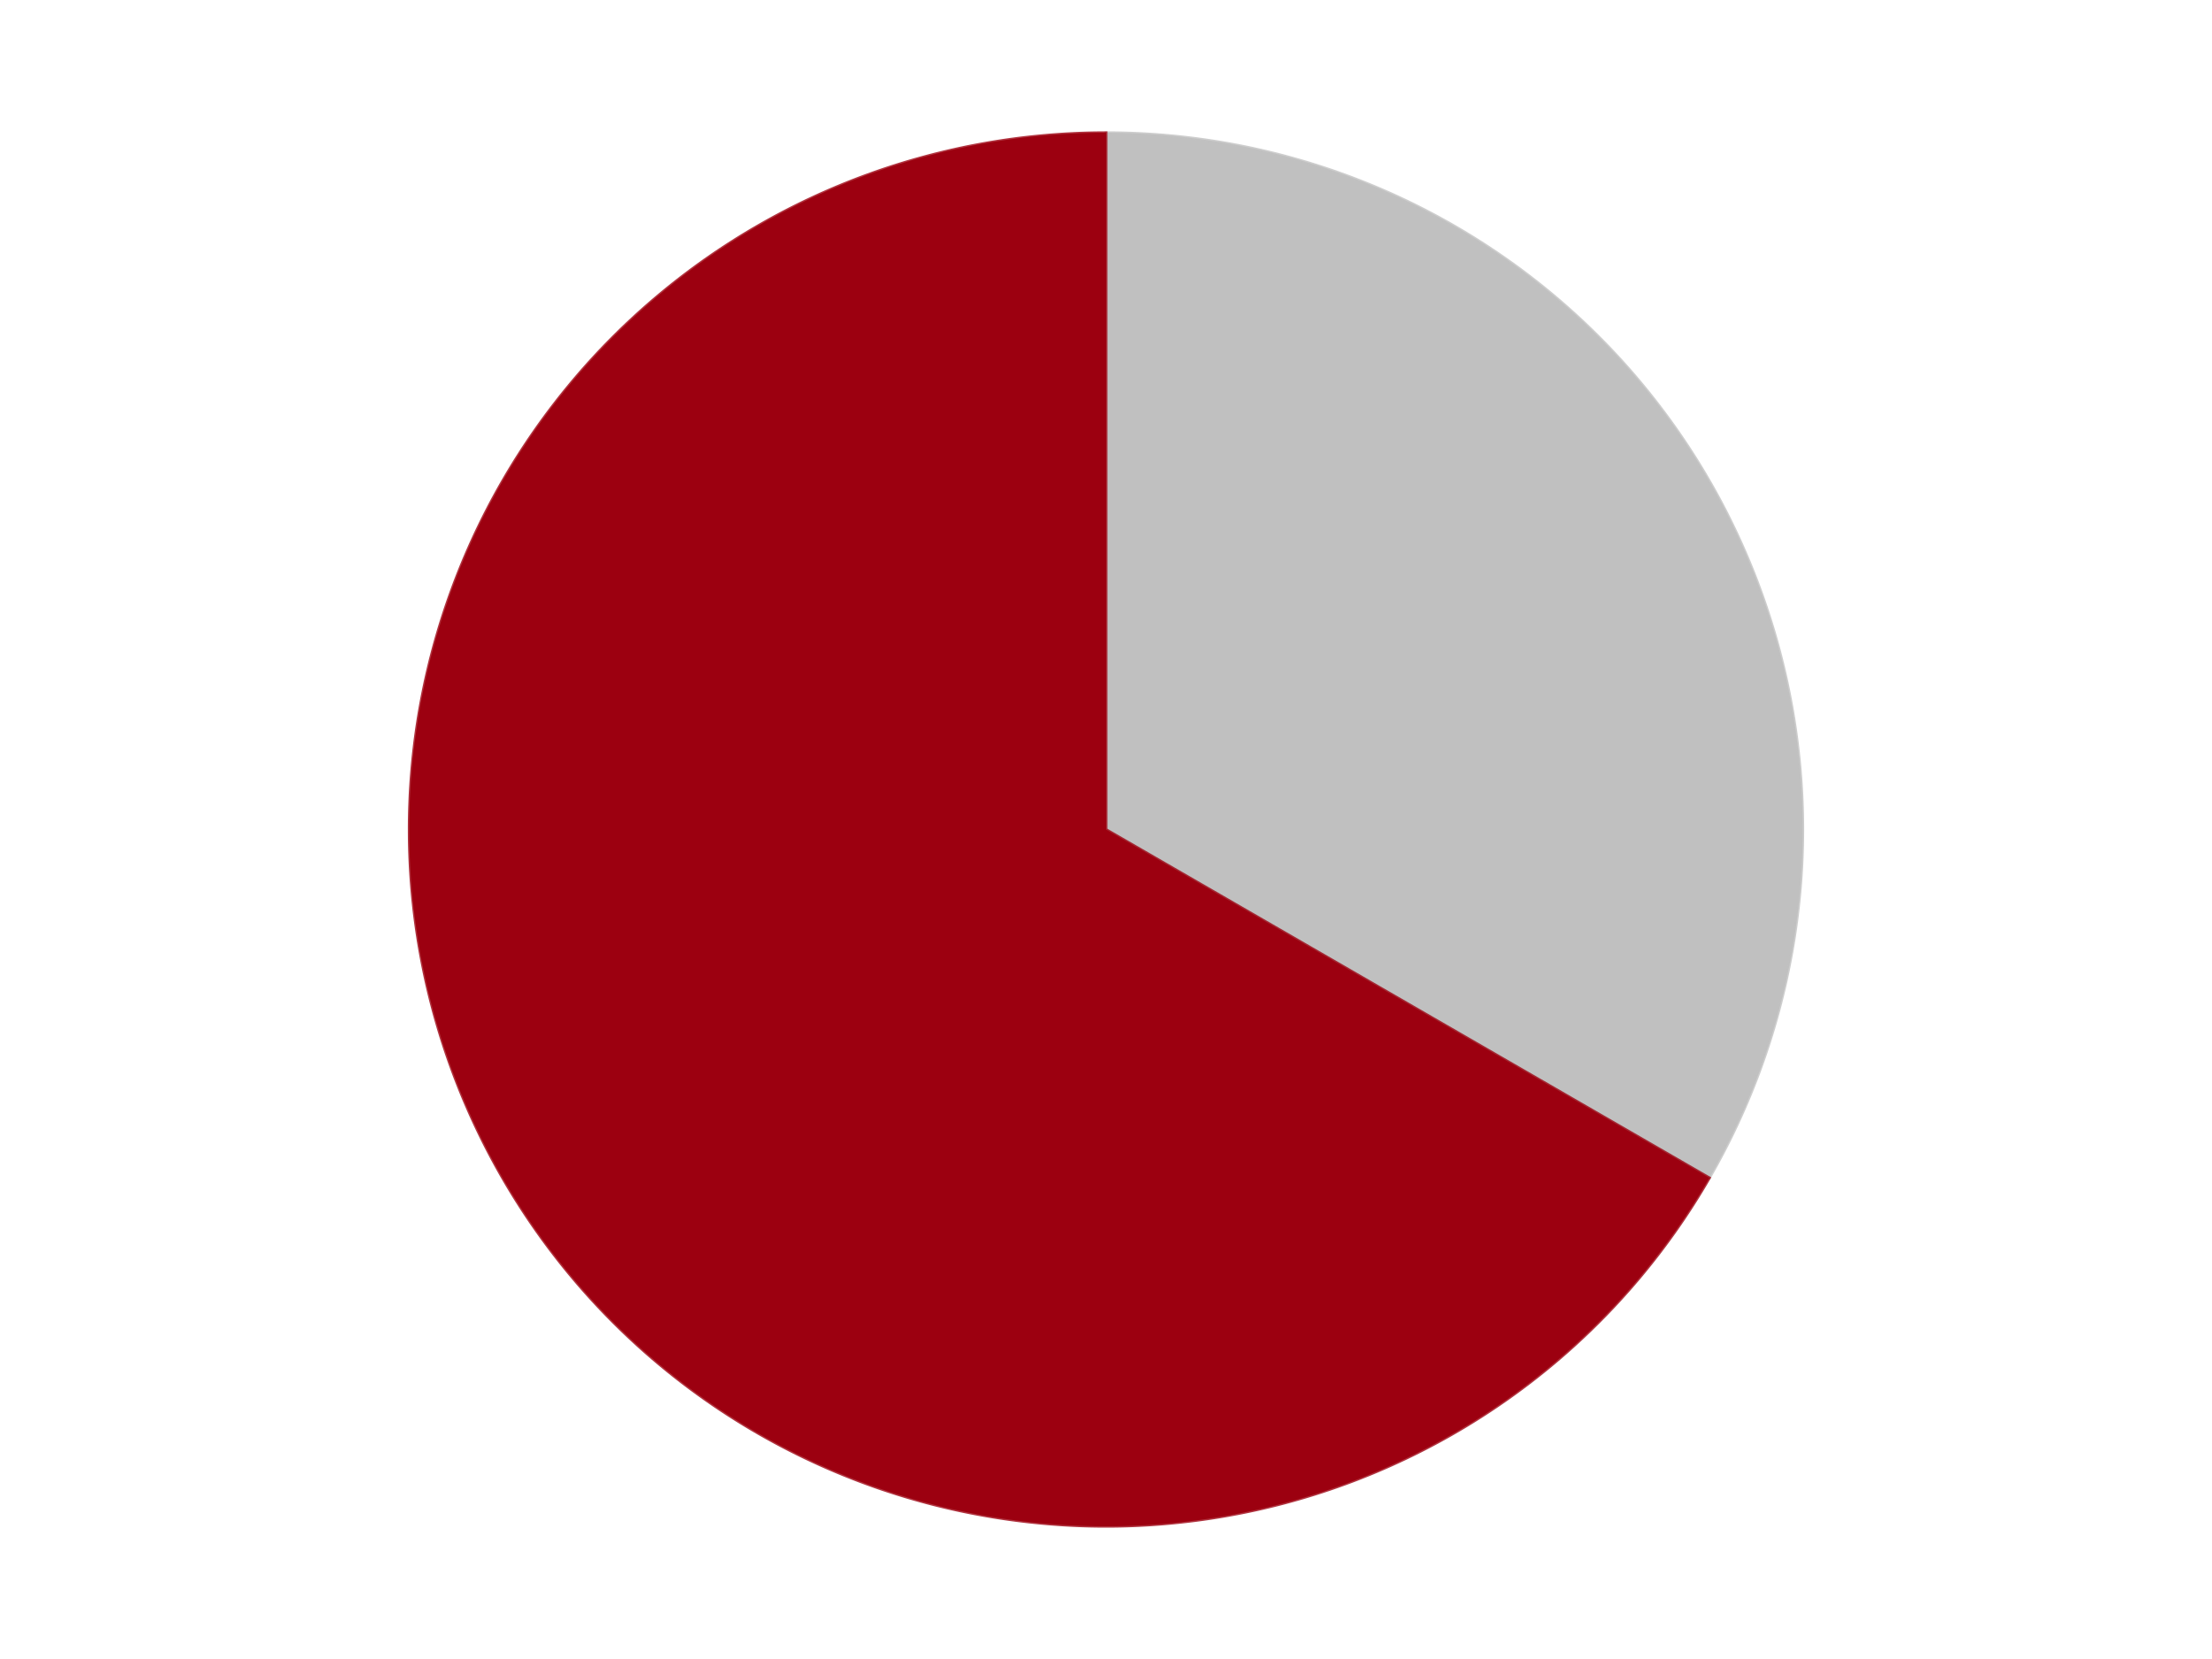
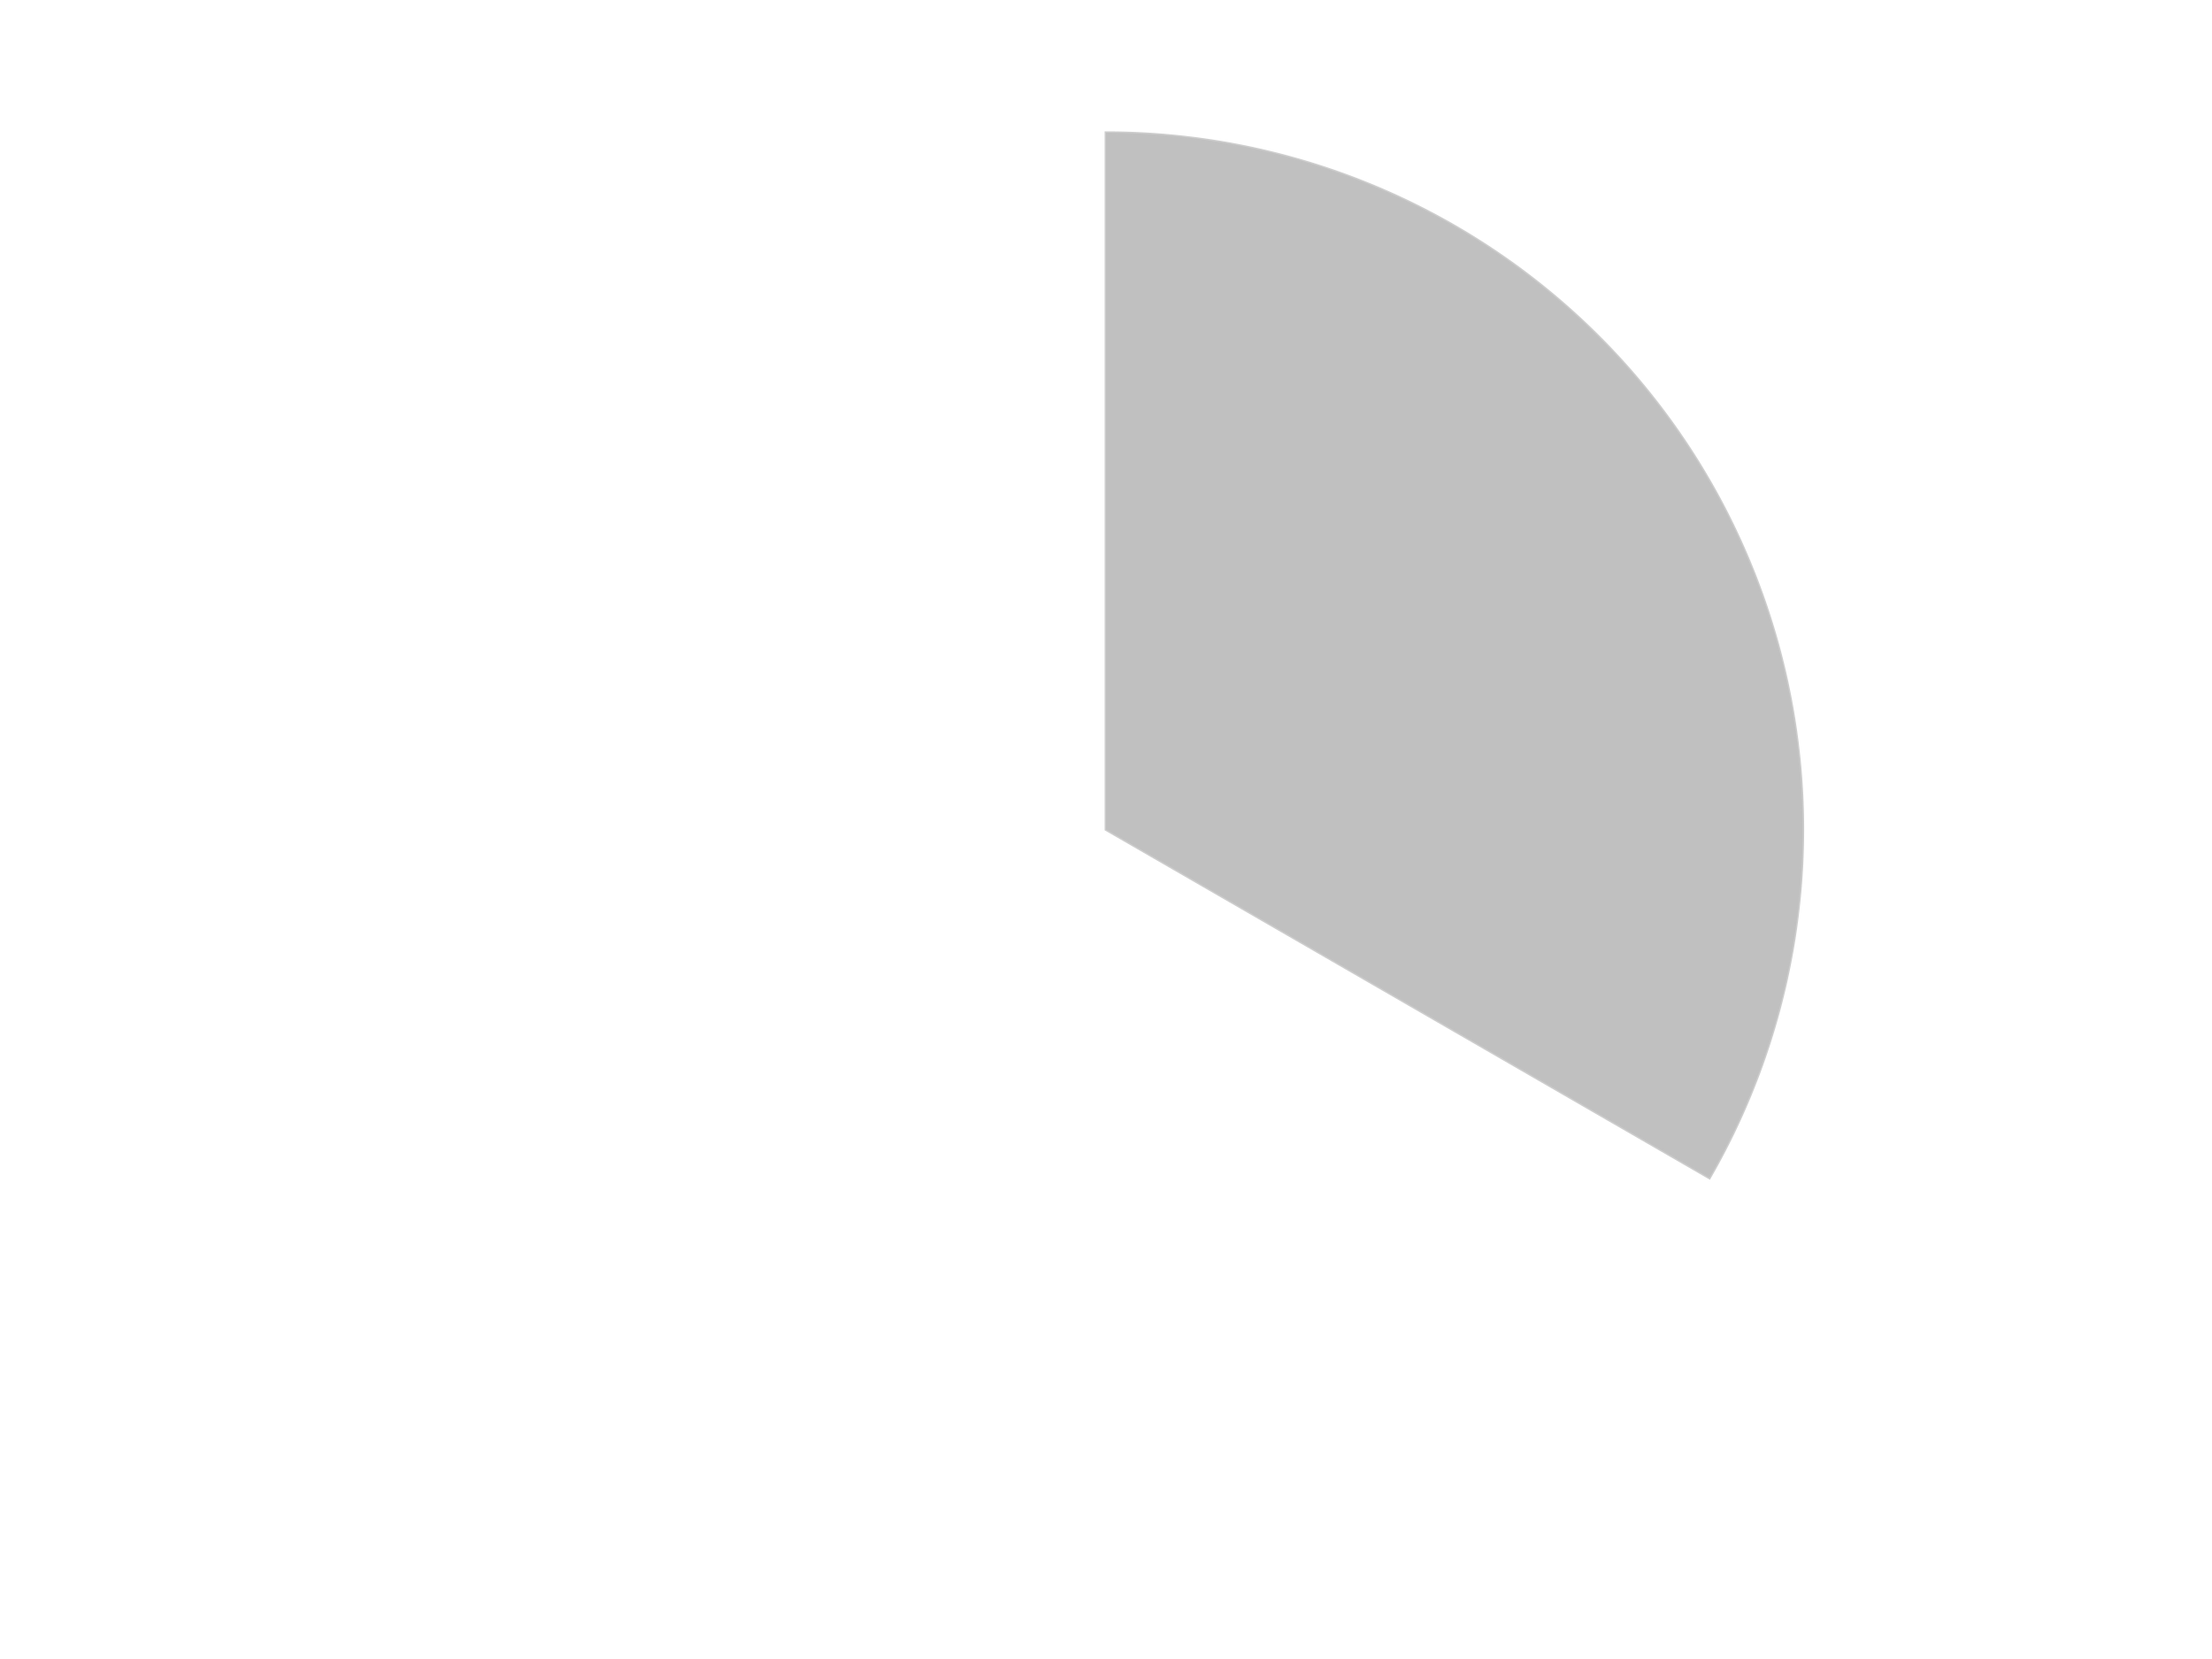
<svg xmlns="http://www.w3.org/2000/svg" xmlns:xlink="http://www.w3.org/1999/xlink" id="chart-01144abe-b48c-47ac-a382-1bafbb3ac2b8" class="pygal-chart" viewBox="0 0 800 600">
  <defs>
    <style type="text/css">#chart-01144abe-b48c-47ac-a382-1bafbb3ac2b8{-webkit-user-select:none;-webkit-font-smoothing:antialiased;font-family:Consolas,"Liberation Mono",Menlo,Courier,monospace}#chart-01144abe-b48c-47ac-a382-1bafbb3ac2b8 .title{font-family:Consolas,"Liberation Mono",Menlo,Courier,monospace;font-size:16px}#chart-01144abe-b48c-47ac-a382-1bafbb3ac2b8 .legends .legend text{font-family:Consolas,"Liberation Mono",Menlo,Courier,monospace;font-size:14px}#chart-01144abe-b48c-47ac-a382-1bafbb3ac2b8 .axis text{font-family:Consolas,"Liberation Mono",Menlo,Courier,monospace;font-size:10px}#chart-01144abe-b48c-47ac-a382-1bafbb3ac2b8 .axis text.major{font-family:Consolas,"Liberation Mono",Menlo,Courier,monospace;font-size:10px}#chart-01144abe-b48c-47ac-a382-1bafbb3ac2b8 .text-overlay text.value{font-family:Consolas,"Liberation Mono",Menlo,Courier,monospace;font-size:16px}#chart-01144abe-b48c-47ac-a382-1bafbb3ac2b8 .text-overlay text.label{font-family:Consolas,"Liberation Mono",Menlo,Courier,monospace;font-size:10px}#chart-01144abe-b48c-47ac-a382-1bafbb3ac2b8 .tooltip{font-family:Consolas,"Liberation Mono",Menlo,Courier,monospace;font-size:14px}#chart-01144abe-b48c-47ac-a382-1bafbb3ac2b8 text.no_data{font-family:Consolas,"Liberation Mono",Menlo,Courier,monospace;font-size:64px}
#chart-01144abe-b48c-47ac-a382-1bafbb3ac2b8{background-color:transparent}#chart-01144abe-b48c-47ac-a382-1bafbb3ac2b8 path,#chart-01144abe-b48c-47ac-a382-1bafbb3ac2b8 line,#chart-01144abe-b48c-47ac-a382-1bafbb3ac2b8 rect,#chart-01144abe-b48c-47ac-a382-1bafbb3ac2b8 circle{-webkit-transition:150ms;-moz-transition:150ms;transition:150ms}#chart-01144abe-b48c-47ac-a382-1bafbb3ac2b8 .graph &gt; .background{fill:transparent}#chart-01144abe-b48c-47ac-a382-1bafbb3ac2b8 .plot &gt; .background{fill:transparent}#chart-01144abe-b48c-47ac-a382-1bafbb3ac2b8 .graph{fill:rgba(0,0,0,.87)}#chart-01144abe-b48c-47ac-a382-1bafbb3ac2b8 text.no_data{fill:rgba(0,0,0,1)}#chart-01144abe-b48c-47ac-a382-1bafbb3ac2b8 .title{fill:rgba(0,0,0,1)}#chart-01144abe-b48c-47ac-a382-1bafbb3ac2b8 .legends .legend text{fill:rgba(0,0,0,.87)}#chart-01144abe-b48c-47ac-a382-1bafbb3ac2b8 .legends .legend:hover text{fill:rgba(0,0,0,1)}#chart-01144abe-b48c-47ac-a382-1bafbb3ac2b8 .axis .line{stroke:rgba(0,0,0,1)}#chart-01144abe-b48c-47ac-a382-1bafbb3ac2b8 .axis .guide.line{stroke:rgba(0,0,0,.54)}#chart-01144abe-b48c-47ac-a382-1bafbb3ac2b8 .axis .major.line{stroke:rgba(0,0,0,.87)}#chart-01144abe-b48c-47ac-a382-1bafbb3ac2b8 .axis text.major{fill:rgba(0,0,0,1)}#chart-01144abe-b48c-47ac-a382-1bafbb3ac2b8 .axis.y .guides:hover .guide.line,#chart-01144abe-b48c-47ac-a382-1bafbb3ac2b8 .line-graph .axis.x .guides:hover .guide.line,#chart-01144abe-b48c-47ac-a382-1bafbb3ac2b8 .stackedline-graph .axis.x .guides:hover .guide.line,#chart-01144abe-b48c-47ac-a382-1bafbb3ac2b8 .xy-graph .axis.x .guides:hover .guide.line{stroke:rgba(0,0,0,1)}#chart-01144abe-b48c-47ac-a382-1bafbb3ac2b8 .axis .guides:hover text{fill:rgba(0,0,0,1)}#chart-01144abe-b48c-47ac-a382-1bafbb3ac2b8 .reactive{fill-opacity:1.0;stroke-opacity:.8;stroke-width:1}#chart-01144abe-b48c-47ac-a382-1bafbb3ac2b8 .ci{stroke:rgba(0,0,0,.87)}#chart-01144abe-b48c-47ac-a382-1bafbb3ac2b8 .reactive.active,#chart-01144abe-b48c-47ac-a382-1bafbb3ac2b8 .active .reactive{fill-opacity:0.6;stroke-opacity:.9;stroke-width:4}#chart-01144abe-b48c-47ac-a382-1bafbb3ac2b8 .ci .reactive.active{stroke-width:1.5}#chart-01144abe-b48c-47ac-a382-1bafbb3ac2b8 .series text{fill:rgba(0,0,0,1)}#chart-01144abe-b48c-47ac-a382-1bafbb3ac2b8 .tooltip rect{fill:transparent;stroke:rgba(0,0,0,1);-webkit-transition:opacity 150ms;-moz-transition:opacity 150ms;transition:opacity 150ms}#chart-01144abe-b48c-47ac-a382-1bafbb3ac2b8 .tooltip .label{fill:rgba(0,0,0,.87)}#chart-01144abe-b48c-47ac-a382-1bafbb3ac2b8 .tooltip .label{fill:rgba(0,0,0,.87)}#chart-01144abe-b48c-47ac-a382-1bafbb3ac2b8 .tooltip .legend{font-size:.8em;fill:rgba(0,0,0,.54)}#chart-01144abe-b48c-47ac-a382-1bafbb3ac2b8 .tooltip .x_label{font-size:.6em;fill:rgba(0,0,0,1)}#chart-01144abe-b48c-47ac-a382-1bafbb3ac2b8 .tooltip .xlink{font-size:.5em;text-decoration:underline}#chart-01144abe-b48c-47ac-a382-1bafbb3ac2b8 .tooltip .value{font-size:1.5em}#chart-01144abe-b48c-47ac-a382-1bafbb3ac2b8 .bound{font-size:.5em}#chart-01144abe-b48c-47ac-a382-1bafbb3ac2b8 .max-value{font-size:.75em;fill:rgba(0,0,0,.54)}#chart-01144abe-b48c-47ac-a382-1bafbb3ac2b8 .map-element{fill:transparent;stroke:rgba(0,0,0,.54) !important}#chart-01144abe-b48c-47ac-a382-1bafbb3ac2b8 .map-element .reactive{fill-opacity:inherit;stroke-opacity:inherit}#chart-01144abe-b48c-47ac-a382-1bafbb3ac2b8 .color-0,#chart-01144abe-b48c-47ac-a382-1bafbb3ac2b8 .color-0 a:visited{stroke:#F44336;fill:#F44336}#chart-01144abe-b48c-47ac-a382-1bafbb3ac2b8 .color-1,#chart-01144abe-b48c-47ac-a382-1bafbb3ac2b8 .color-1 a:visited{stroke:#3F51B5;fill:#3F51B5}#chart-01144abe-b48c-47ac-a382-1bafbb3ac2b8 .text-overlay .color-0 text{fill:black}#chart-01144abe-b48c-47ac-a382-1bafbb3ac2b8 .text-overlay .color-1 text{fill:black}
#chart-01144abe-b48c-47ac-a382-1bafbb3ac2b8 text.no_data{text-anchor:middle}#chart-01144abe-b48c-47ac-a382-1bafbb3ac2b8 .guide.line{fill:none}#chart-01144abe-b48c-47ac-a382-1bafbb3ac2b8 .centered{text-anchor:middle}#chart-01144abe-b48c-47ac-a382-1bafbb3ac2b8 .title{text-anchor:middle}#chart-01144abe-b48c-47ac-a382-1bafbb3ac2b8 .legends .legend text{fill-opacity:1}#chart-01144abe-b48c-47ac-a382-1bafbb3ac2b8 .axis.x text{text-anchor:middle}#chart-01144abe-b48c-47ac-a382-1bafbb3ac2b8 .axis.x:not(.web) text[transform]{text-anchor:start}#chart-01144abe-b48c-47ac-a382-1bafbb3ac2b8 .axis.x:not(.web) text[transform].backwards{text-anchor:end}#chart-01144abe-b48c-47ac-a382-1bafbb3ac2b8 .axis.y text{text-anchor:end}#chart-01144abe-b48c-47ac-a382-1bafbb3ac2b8 .axis.y text[transform].backwards{text-anchor:start}#chart-01144abe-b48c-47ac-a382-1bafbb3ac2b8 .axis.y2 text{text-anchor:start}#chart-01144abe-b48c-47ac-a382-1bafbb3ac2b8 .axis.y2 text[transform].backwards{text-anchor:end}#chart-01144abe-b48c-47ac-a382-1bafbb3ac2b8 .axis .guide.line{stroke-dasharray:4,4;stroke:black}#chart-01144abe-b48c-47ac-a382-1bafbb3ac2b8 .axis .major.guide.line{stroke-dasharray:6,6;stroke:black}#chart-01144abe-b48c-47ac-a382-1bafbb3ac2b8 .horizontal .axis.y .guide.line,#chart-01144abe-b48c-47ac-a382-1bafbb3ac2b8 .horizontal .axis.y2 .guide.line,#chart-01144abe-b48c-47ac-a382-1bafbb3ac2b8 .vertical .axis.x .guide.line{opacity:0}#chart-01144abe-b48c-47ac-a382-1bafbb3ac2b8 .horizontal .axis.always_show .guide.line,#chart-01144abe-b48c-47ac-a382-1bafbb3ac2b8 .vertical .axis.always_show .guide.line{opacity:1 !important}#chart-01144abe-b48c-47ac-a382-1bafbb3ac2b8 .axis.y .guides:hover .guide.line,#chart-01144abe-b48c-47ac-a382-1bafbb3ac2b8 .axis.y2 .guides:hover .guide.line,#chart-01144abe-b48c-47ac-a382-1bafbb3ac2b8 .axis.x .guides:hover .guide.line{opacity:1}#chart-01144abe-b48c-47ac-a382-1bafbb3ac2b8 .axis .guides:hover text{opacity:1}#chart-01144abe-b48c-47ac-a382-1bafbb3ac2b8 .nofill{fill:none}#chart-01144abe-b48c-47ac-a382-1bafbb3ac2b8 .subtle-fill{fill-opacity:.2}#chart-01144abe-b48c-47ac-a382-1bafbb3ac2b8 .dot{stroke-width:1px;fill-opacity:1;stroke-opacity:1}#chart-01144abe-b48c-47ac-a382-1bafbb3ac2b8 .dot.active{stroke-width:5px}#chart-01144abe-b48c-47ac-a382-1bafbb3ac2b8 .dot.negative{fill:transparent}#chart-01144abe-b48c-47ac-a382-1bafbb3ac2b8 text,#chart-01144abe-b48c-47ac-a382-1bafbb3ac2b8 tspan{stroke:none !important}#chart-01144abe-b48c-47ac-a382-1bafbb3ac2b8 .series text.active{opacity:1}#chart-01144abe-b48c-47ac-a382-1bafbb3ac2b8 .tooltip rect{fill-opacity:.95;stroke-width:.5}#chart-01144abe-b48c-47ac-a382-1bafbb3ac2b8 .tooltip text{fill-opacity:1}#chart-01144abe-b48c-47ac-a382-1bafbb3ac2b8 .showable{visibility:hidden}#chart-01144abe-b48c-47ac-a382-1bafbb3ac2b8 .showable.shown{visibility:visible}#chart-01144abe-b48c-47ac-a382-1bafbb3ac2b8 .gauge-background{fill:rgba(229,229,229,1);stroke:none}#chart-01144abe-b48c-47ac-a382-1bafbb3ac2b8 .bg-lines{stroke:transparent;stroke-width:2px}</style>
    <script type="text/javascript">window.pygal = window.pygal || {};window.pygal.config = window.pygal.config || {};window.pygal.config['01144abe-b48c-47ac-a382-1bafbb3ac2b8'] = {"allow_interruptions": false, "box_mode": "extremes", "classes": ["pygal-chart"], "css": ["file://style.css", "file://graph.css"], "defs": [], "disable_xml_declaration": false, "dots_size": 2.5, "dynamic_print_values": false, "explicit_size": false, "fill": false, "force_uri_protocol": "https", "formatter": null, "half_pie": false, "height": 600, "include_x_axis": false, "inner_radius": 0, "interpolate": null, "interpolation_parameters": {}, "interpolation_precision": 250, "inverse_y_axis": false, "js": ["//kozea.github.io/pygal.js/2.0.x/pygal-tooltips.min.js"], "legend_at_bottom": false, "legend_at_bottom_columns": null, "legend_box_size": 12, "logarithmic": false, "margin": 20, "margin_bottom": null, "margin_left": null, "margin_right": null, "margin_top": null, "max_scale": 16, "min_scale": 4, "missing_value_fill_truncation": "x", "no_data_text": "No data", "no_prefix": false, "order_min": null, "pretty_print": false, "print_labels": false, "print_values": false, "print_values_position": "center", "print_zeroes": true, "range": null, "rounded_bars": null, "secondary_range": null, "show_dots": true, "show_legend": false, "show_minor_x_labels": true, "show_minor_y_labels": true, "show_only_major_dots": false, "show_x_guides": false, "show_x_labels": true, "show_y_guides": true, "show_y_labels": true, "spacing": 10, "stack_from_top": false, "strict": false, "stroke": true, "stroke_style": null, "style": {"background": "transparent", "ci_colors": [], "colors": ["#F44336", "#3F51B5", "#009688", "#FFC107", "#FF5722", "#9C27B0", "#03A9F4", "#8BC34A", "#FF9800", "#E91E63", "#2196F3", "#4CAF50", "#FFEB3B", "#673AB7", "#00BCD4", "#CDDC39", "#9E9E9E", "#607D8B"], "dot_opacity": "1", "font_family": "Consolas, \"Liberation Mono\", Menlo, Courier, monospace", "foreground": "rgba(0, 0, 0, .87)", "foreground_strong": "rgba(0, 0, 0, 1)", "foreground_subtle": "rgba(0, 0, 0, .54)", "guide_stroke_color": "black", "guide_stroke_dasharray": "4,4", "label_font_family": "Consolas, \"Liberation Mono\", Menlo, Courier, monospace", "label_font_size": 10, "legend_font_family": "Consolas, \"Liberation Mono\", Menlo, Courier, monospace", "legend_font_size": 14, "major_guide_stroke_color": "black", "major_guide_stroke_dasharray": "6,6", "major_label_font_family": "Consolas, \"Liberation Mono\", Menlo, Courier, monospace", "major_label_font_size": 10, "no_data_font_family": "Consolas, \"Liberation Mono\", Menlo, Courier, monospace", "no_data_font_size": 64, "opacity": "1.0", "opacity_hover": "0.6", "plot_background": "transparent", "stroke_opacity": ".8", "stroke_opacity_hover": ".9", "stroke_width": "1", "stroke_width_hover": "4", "title_font_family": "Consolas, \"Liberation Mono\", Menlo, Courier, monospace", "title_font_size": 16, "tooltip_font_family": "Consolas, \"Liberation Mono\", Menlo, Courier, monospace", "tooltip_font_size": 14, "transition": "150ms", "value_background": "rgba(229, 229, 229, 1)", "value_colors": [], "value_font_family": "Consolas, \"Liberation Mono\", Menlo, Courier, monospace", "value_font_size": 16, "value_label_font_family": "Consolas, \"Liberation Mono\", Menlo, Courier, monospace", "value_label_font_size": 10}, "title": null, "tooltip_border_radius": 0, "tooltip_fancy_mode": true, "truncate_label": null, "truncate_legend": null, "width": 800, "x_label_rotation": 0, "x_labels": null, "x_labels_major": null, "x_labels_major_count": null, "x_labels_major_every": null, "x_title": null, "xrange": null, "y_label_rotation": 0, "y_labels": null, "y_labels_major": null, "y_labels_major_count": null, "y_labels_major_every": null, "y_title": null, "zero": 0, "legends": ["Metallic Silver", "Trans-Red"]}</script>
    <script type="text/javascript" xlink:href="https://kozea.github.io/pygal.js/2.0.x/pygal-tooltips.min.js" />
  </defs>
  <title>Pygal</title>
  <g class="graph pie-graph vertical">
-     <rect x="0" y="0" width="800" height="600" class="background" />
    <g transform="translate(20, 20)" class="plot">
      <rect x="0" y="0" width="760" height="560" class="background" />
      <g class="series serie-0 color-0">
        <g class="slices">
          <g class="slice" style="fill: #C0C0C0; stroke: #C0C0C0">
            <path d="M380 28 A252 252 0 0 1 598.238 406 L380 280 A0 0 0 0 0 380 280 z" class="slice reactive tooltip-trigger" />
            <desc class="value">1</desc>
            <desc class="x centered">489.1192008768393</desc>
            <desc class="y centered">217.0</desc>
          </g>
        </g>
      </g>
      <g class="series serie-1 color-1">
        <g class="slices">
          <g class="slice" style="fill: #9C0010; stroke: #9C0010">
-             <path d="M598.238 406 A252 252 0 1 1 380 28 L380 280 A0 0 0 1 0 380 280 z" class="slice reactive tooltip-trigger" />
            <desc class="value">2</desc>
            <desc class="x centered">270.8807991231608</desc>
            <desc class="y centered">343.00000000000006</desc>
          </g>
        </g>
      </g>
    </g>
    <g class="titles" />
    <g transform="translate(20, 20)" class="plot overlay">
      <g class="series serie-0 color-0" />
      <g class="series serie-1 color-1" />
    </g>
    <g transform="translate(20, 20)" class="plot text-overlay">
      <g class="series serie-0 color-0" />
      <g class="series serie-1 color-1" />
    </g>
    <g transform="translate(20, 20)" class="plot tooltip-overlay">
      <g transform="translate(0 0)" style="opacity: 0" class="tooltip">
        <rect rx="0" ry="0" width="0" height="0" class="tooltip-box" />
        <g class="text" />
      </g>
    </g>
  </g>
</svg>